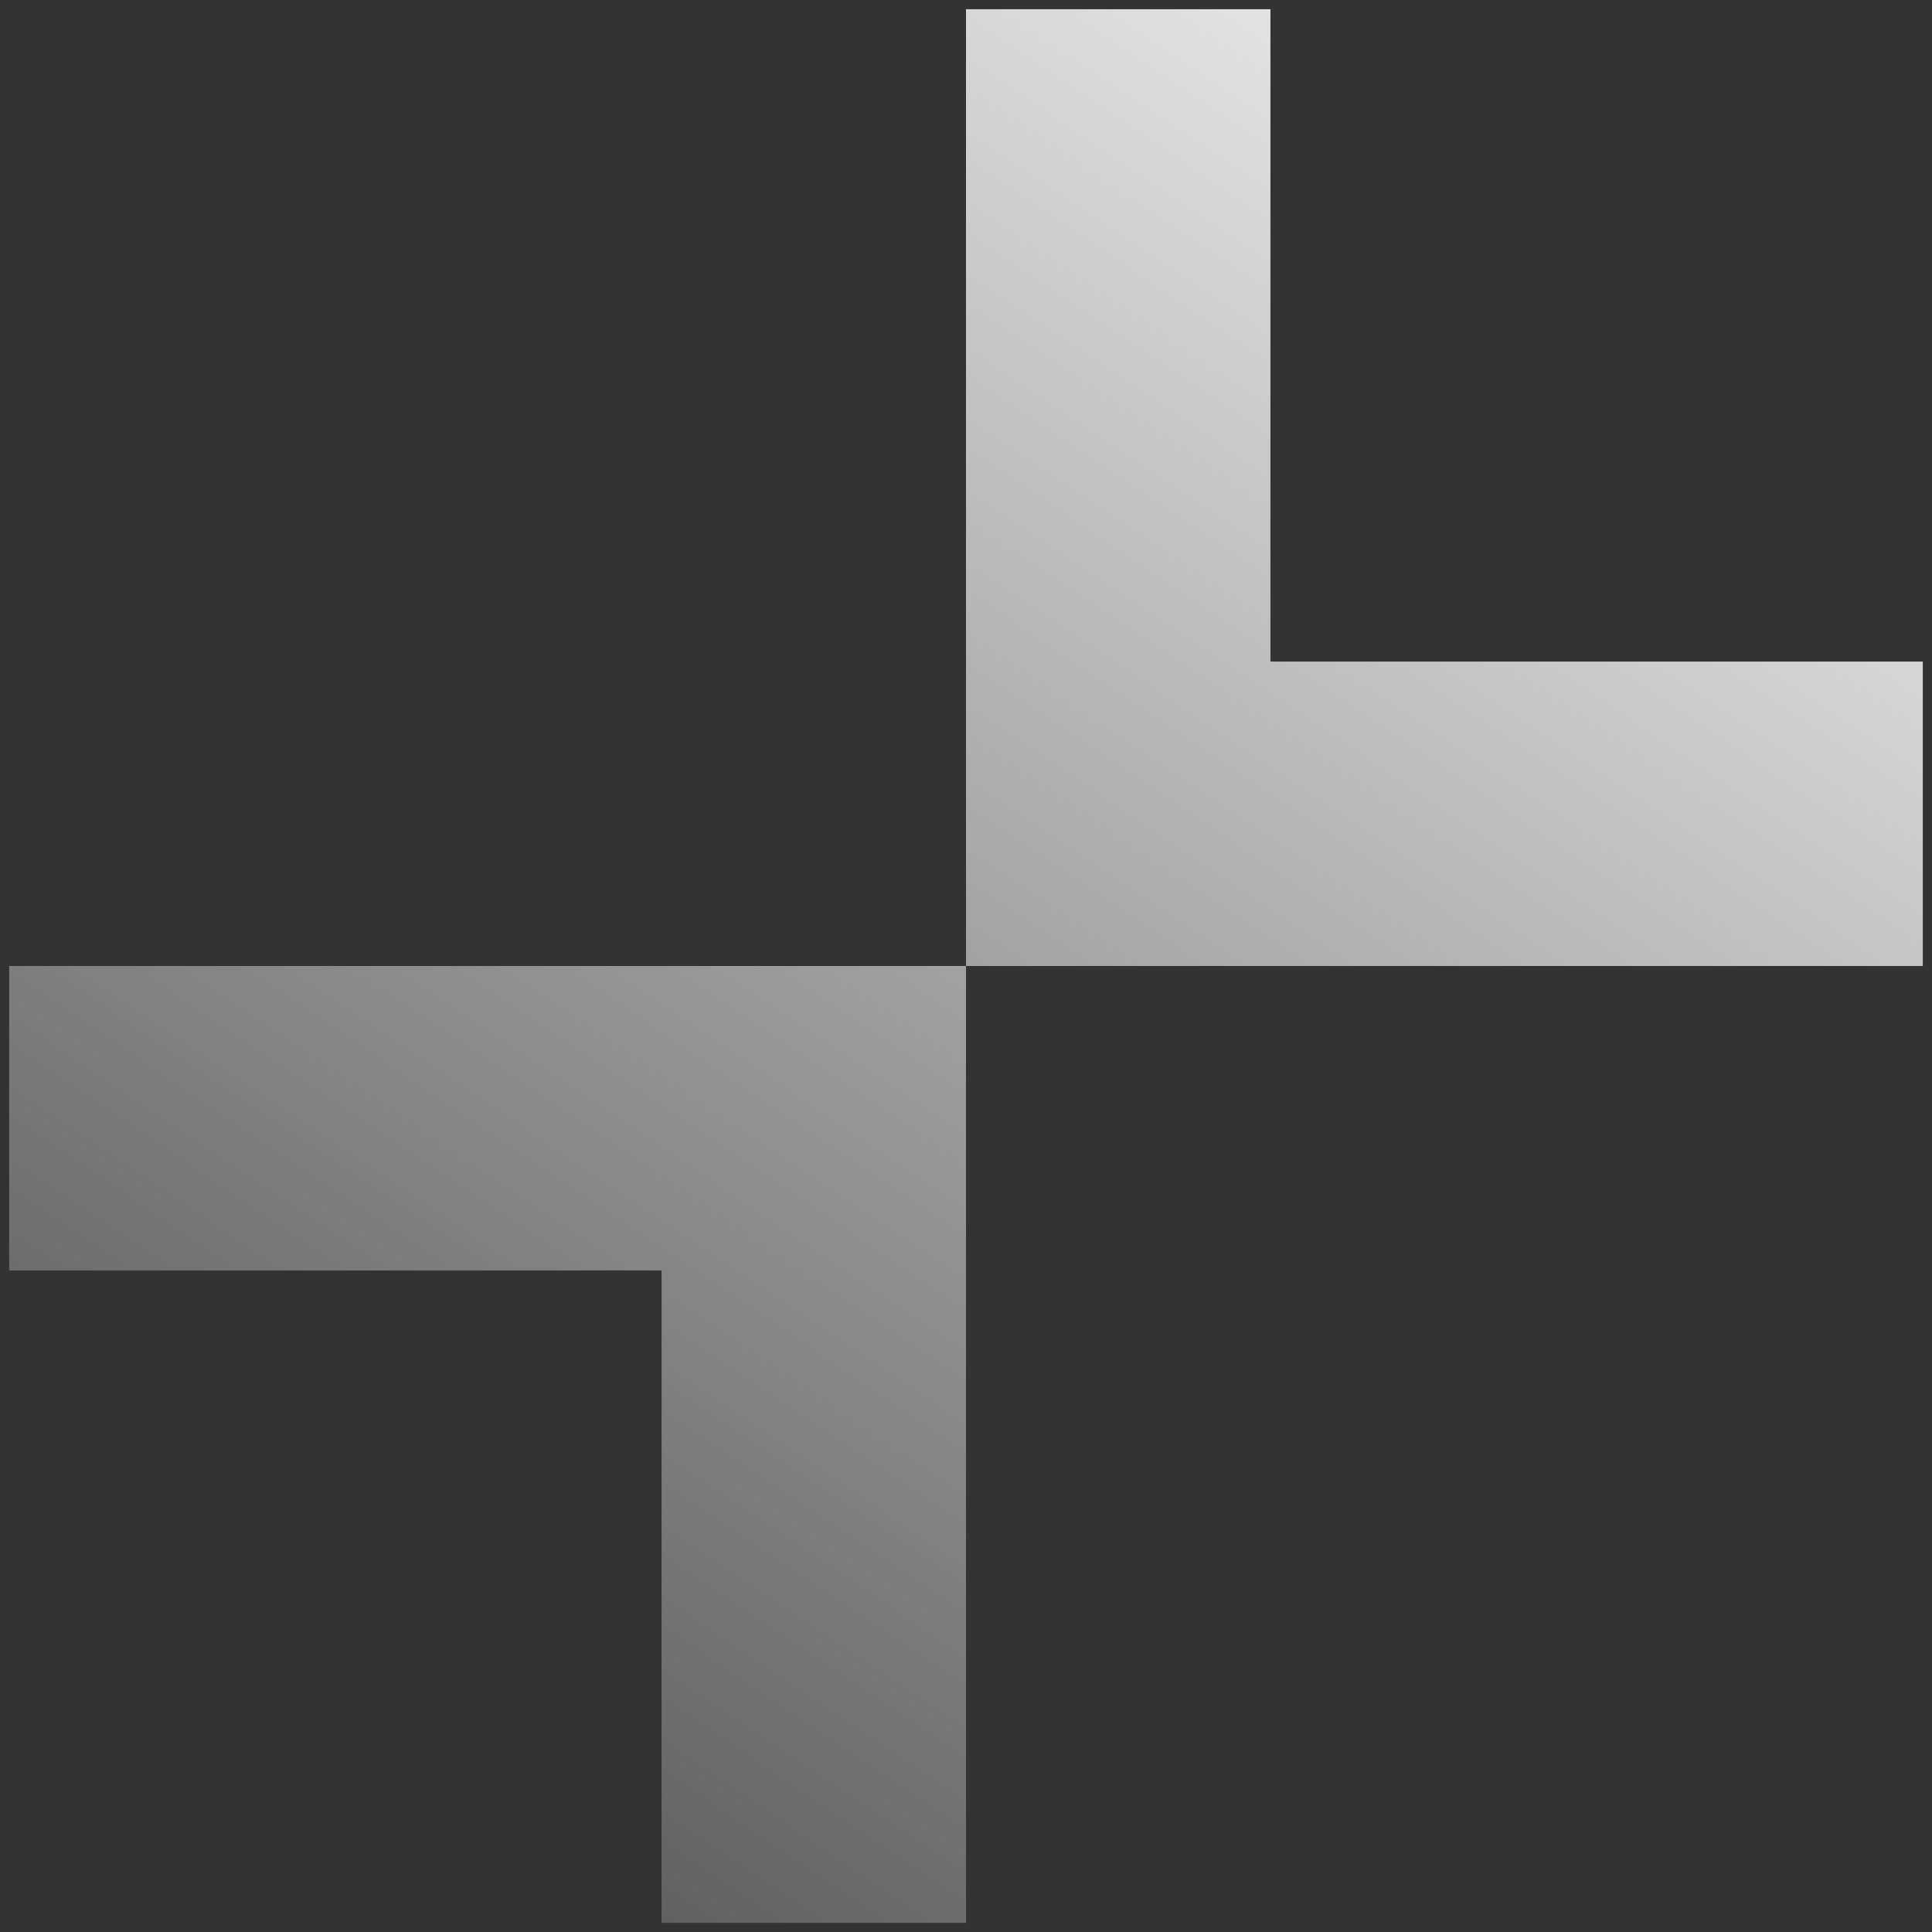
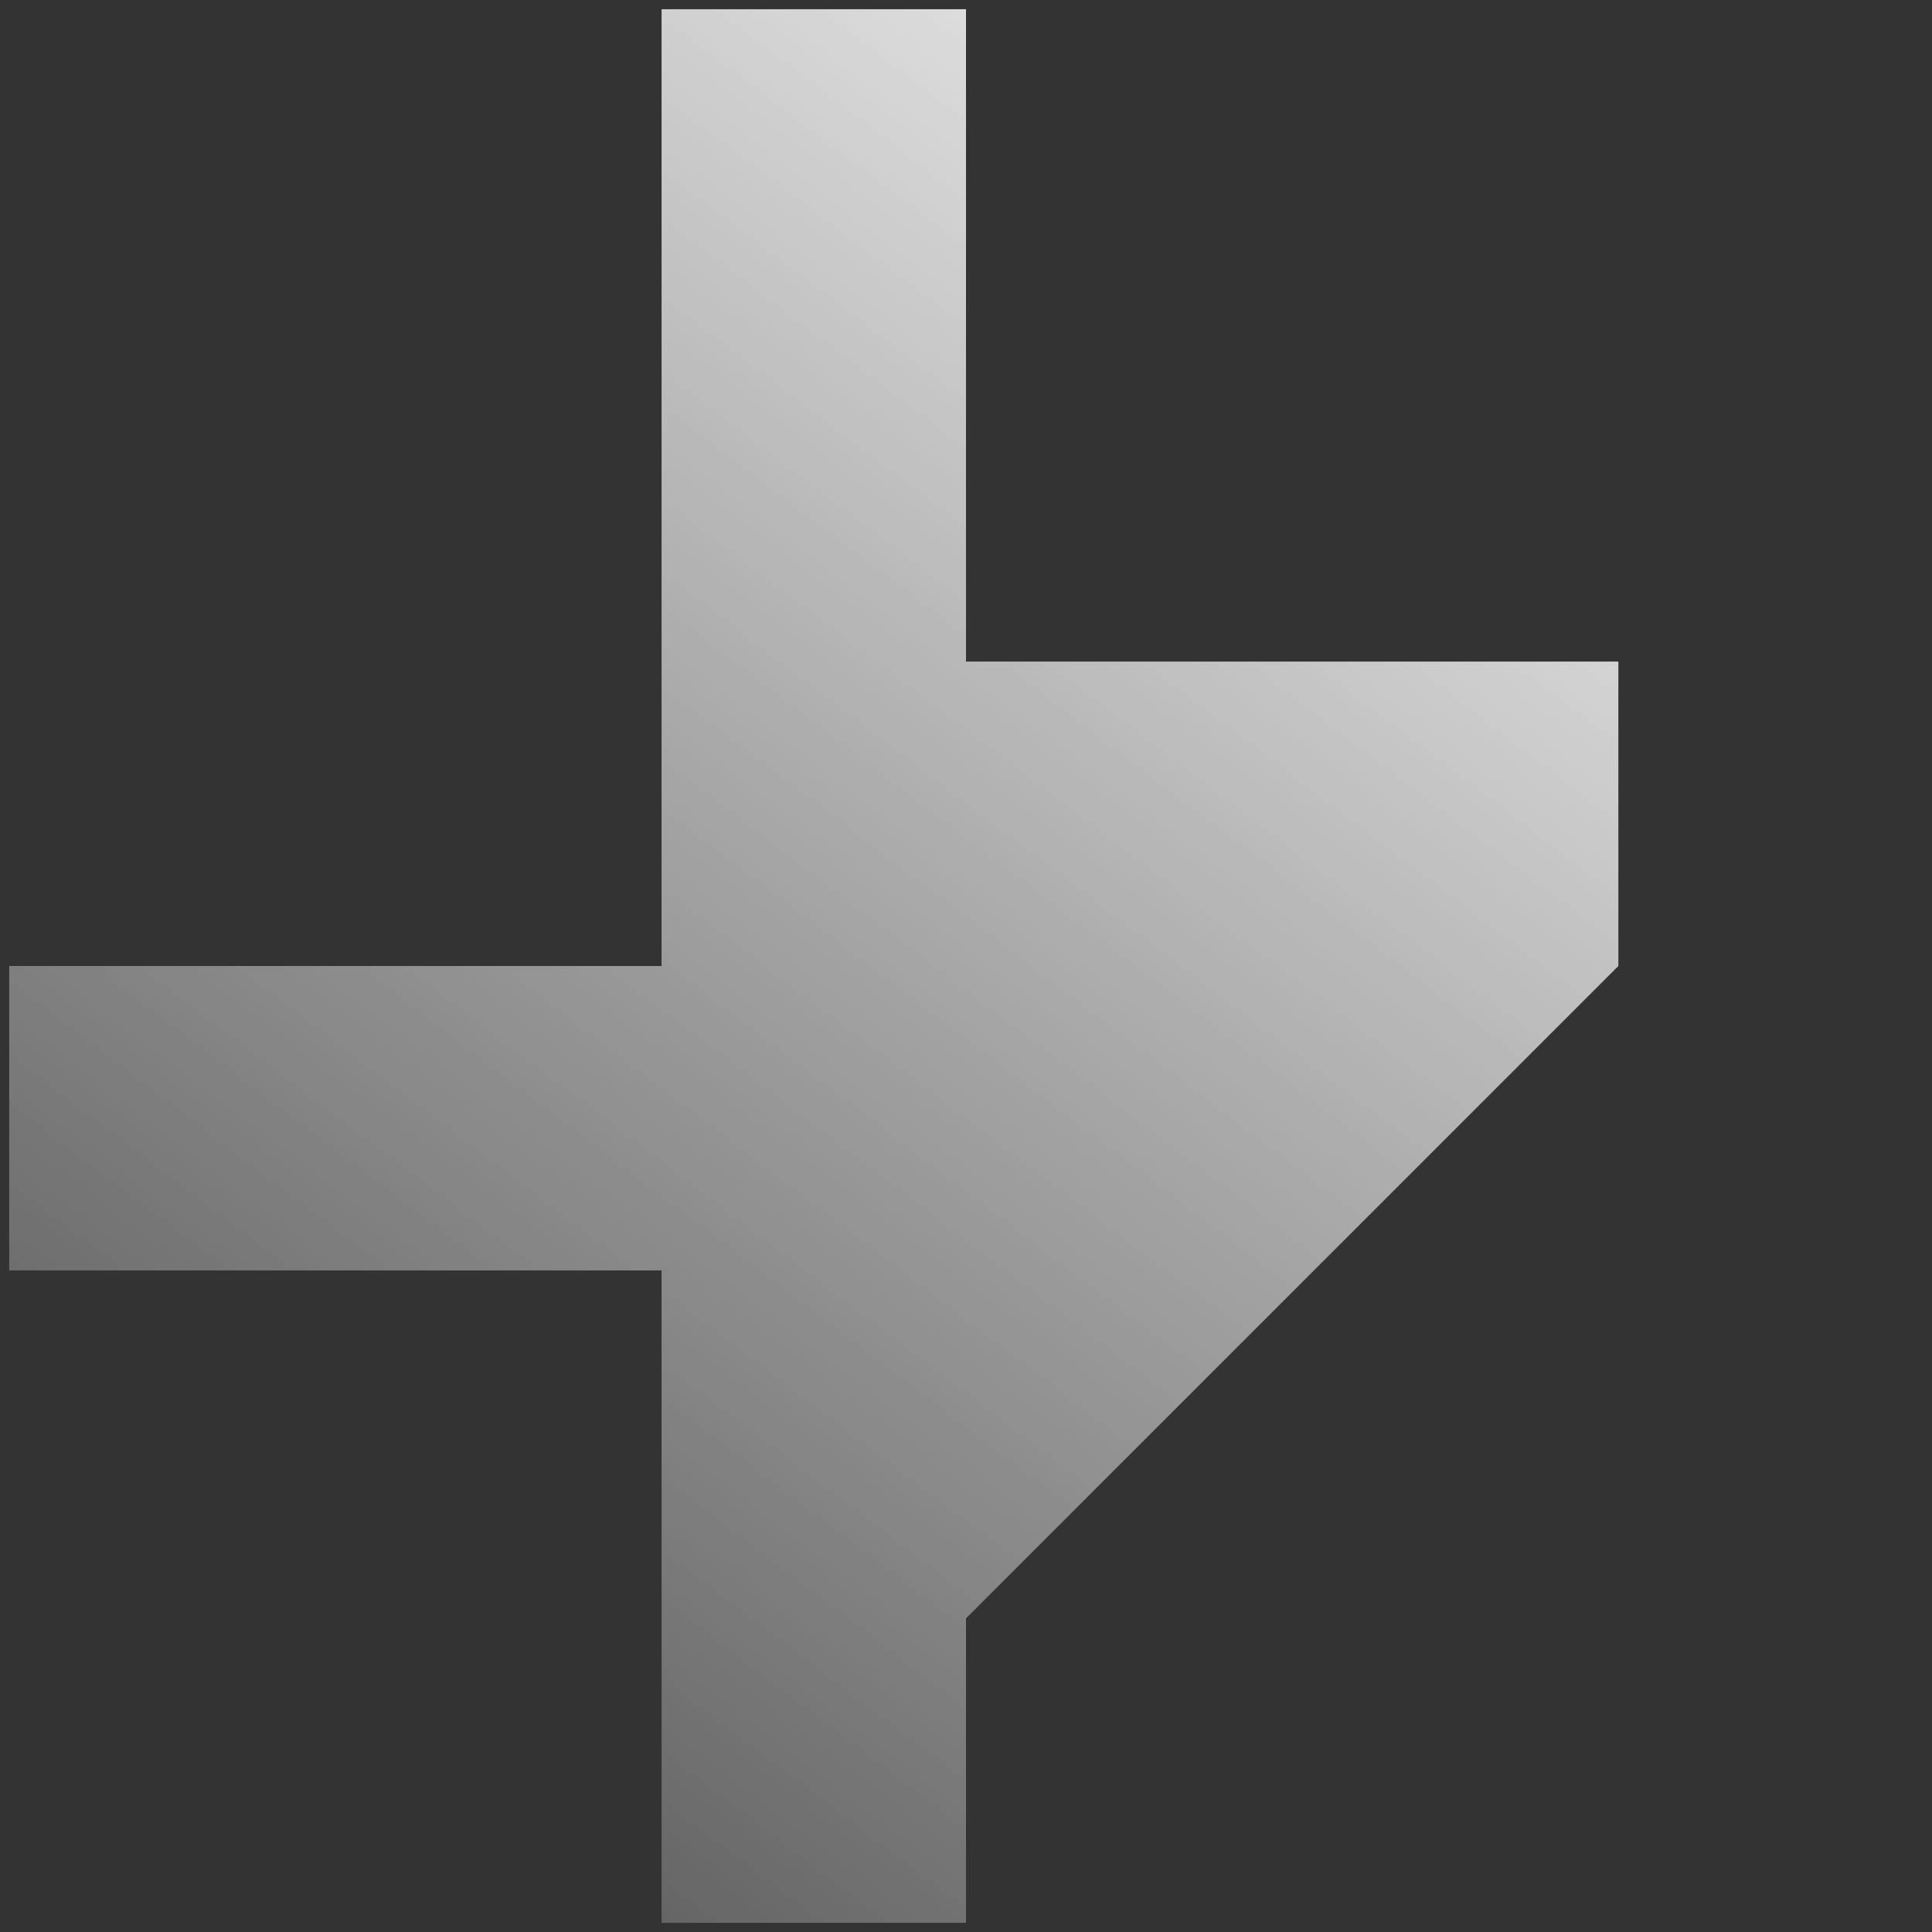
<svg xmlns="http://www.w3.org/2000/svg" width="104.984" height="104.984" viewBox="0 0 104.984 104.984">
  <rect x="0" y="0" width="104.984" height="104.984" fill="#333333" stroke="none" />
  <defs>
    <linearGradient id="linear-gradient" x1="0.906" x2="0.181" y2="0.955" gradientUnits="objectBoundingBox">
      <stop offset="0" stop-color="#fff" />
      <stop offset="1" stop-color="#fff" stop-opacity="0.2" />
    </linearGradient>
  </defs>
  <g id="Group_2" data-name="Group 2" transform="translate(0.5 0.5)">
-     <path id="Union_3" data-name="Union 3" d="M-415.551,240.969V205.52H-451V188.977h51.992v51.992Zm16.543-51.992V136.984h16.543v35.449h35.449v16.543Z" transform="translate(451 -136.984)" stroke="rgba(0,0,0,0)" stroke-miterlimit="10" stroke-width="1" fill="url(#linear-gradient)" />
+     <path id="Union_3" data-name="Union 3" d="M-415.551,240.969V205.52H-451V188.977h51.992v51.992ZV136.984h16.543v35.449h35.449v16.543Z" transform="translate(451 -136.984)" stroke="rgba(0,0,0,0)" stroke-miterlimit="10" stroke-width="1" fill="url(#linear-gradient)" />
  </g>
</svg>